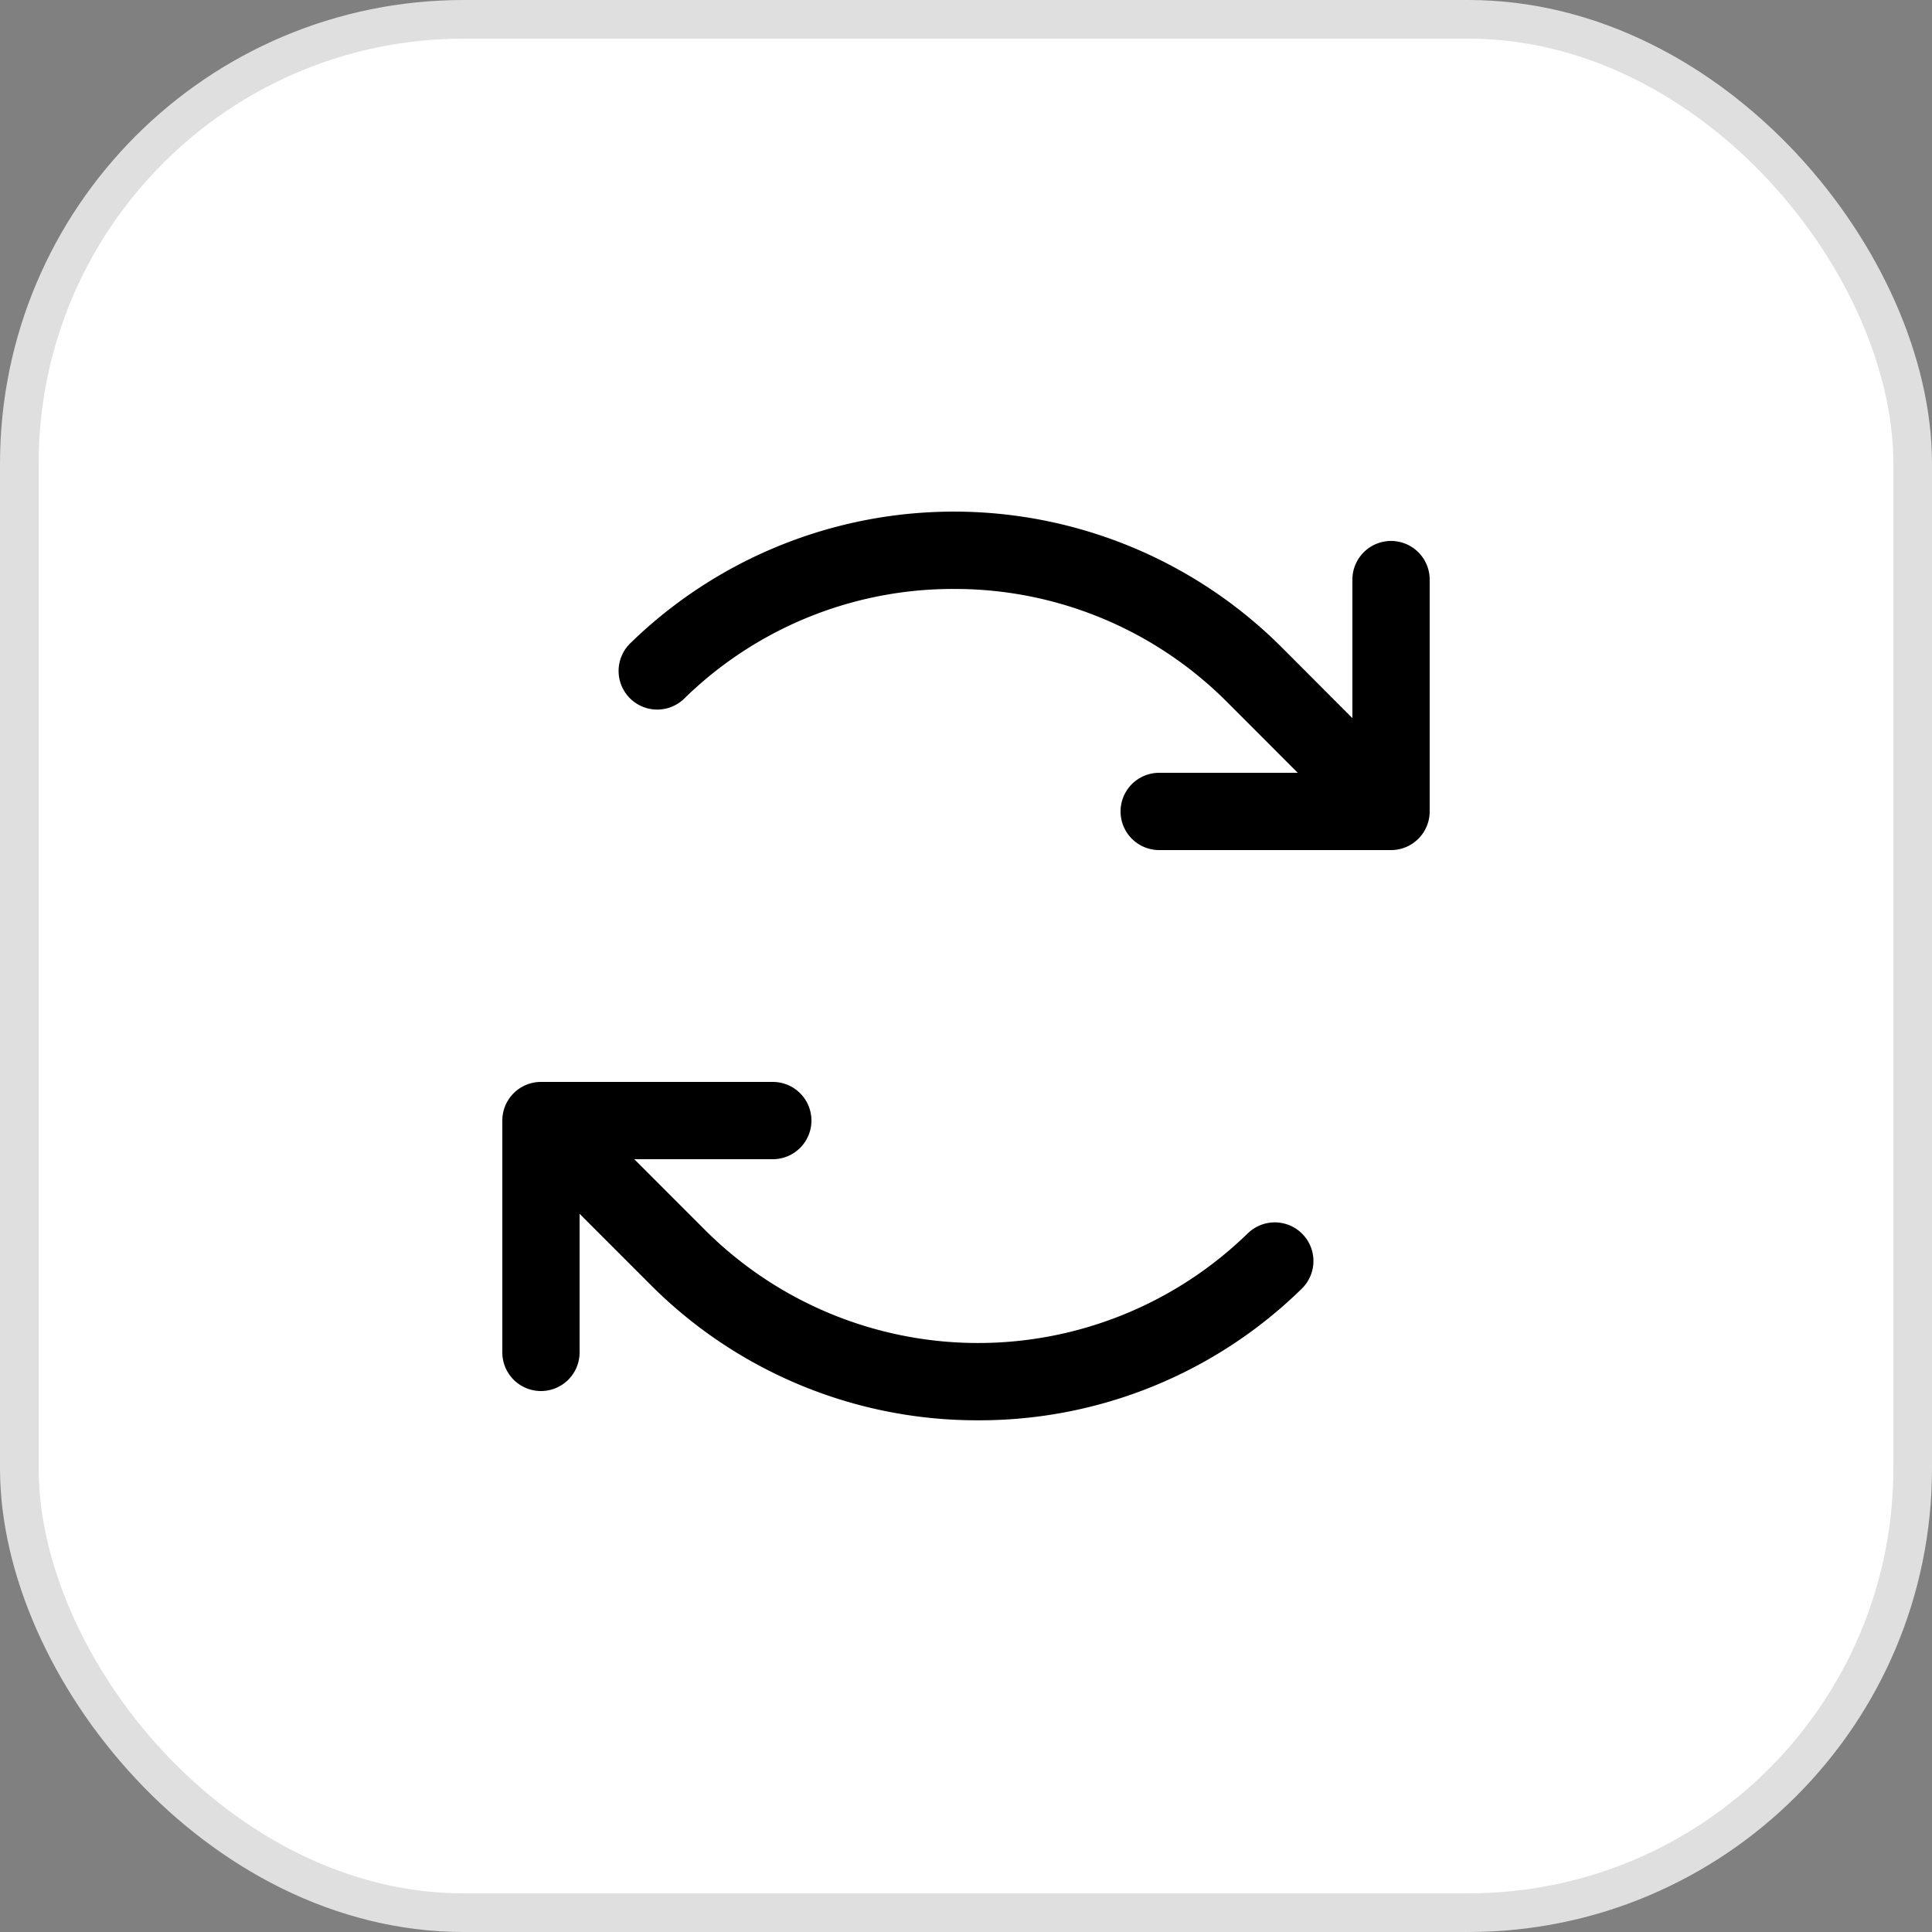
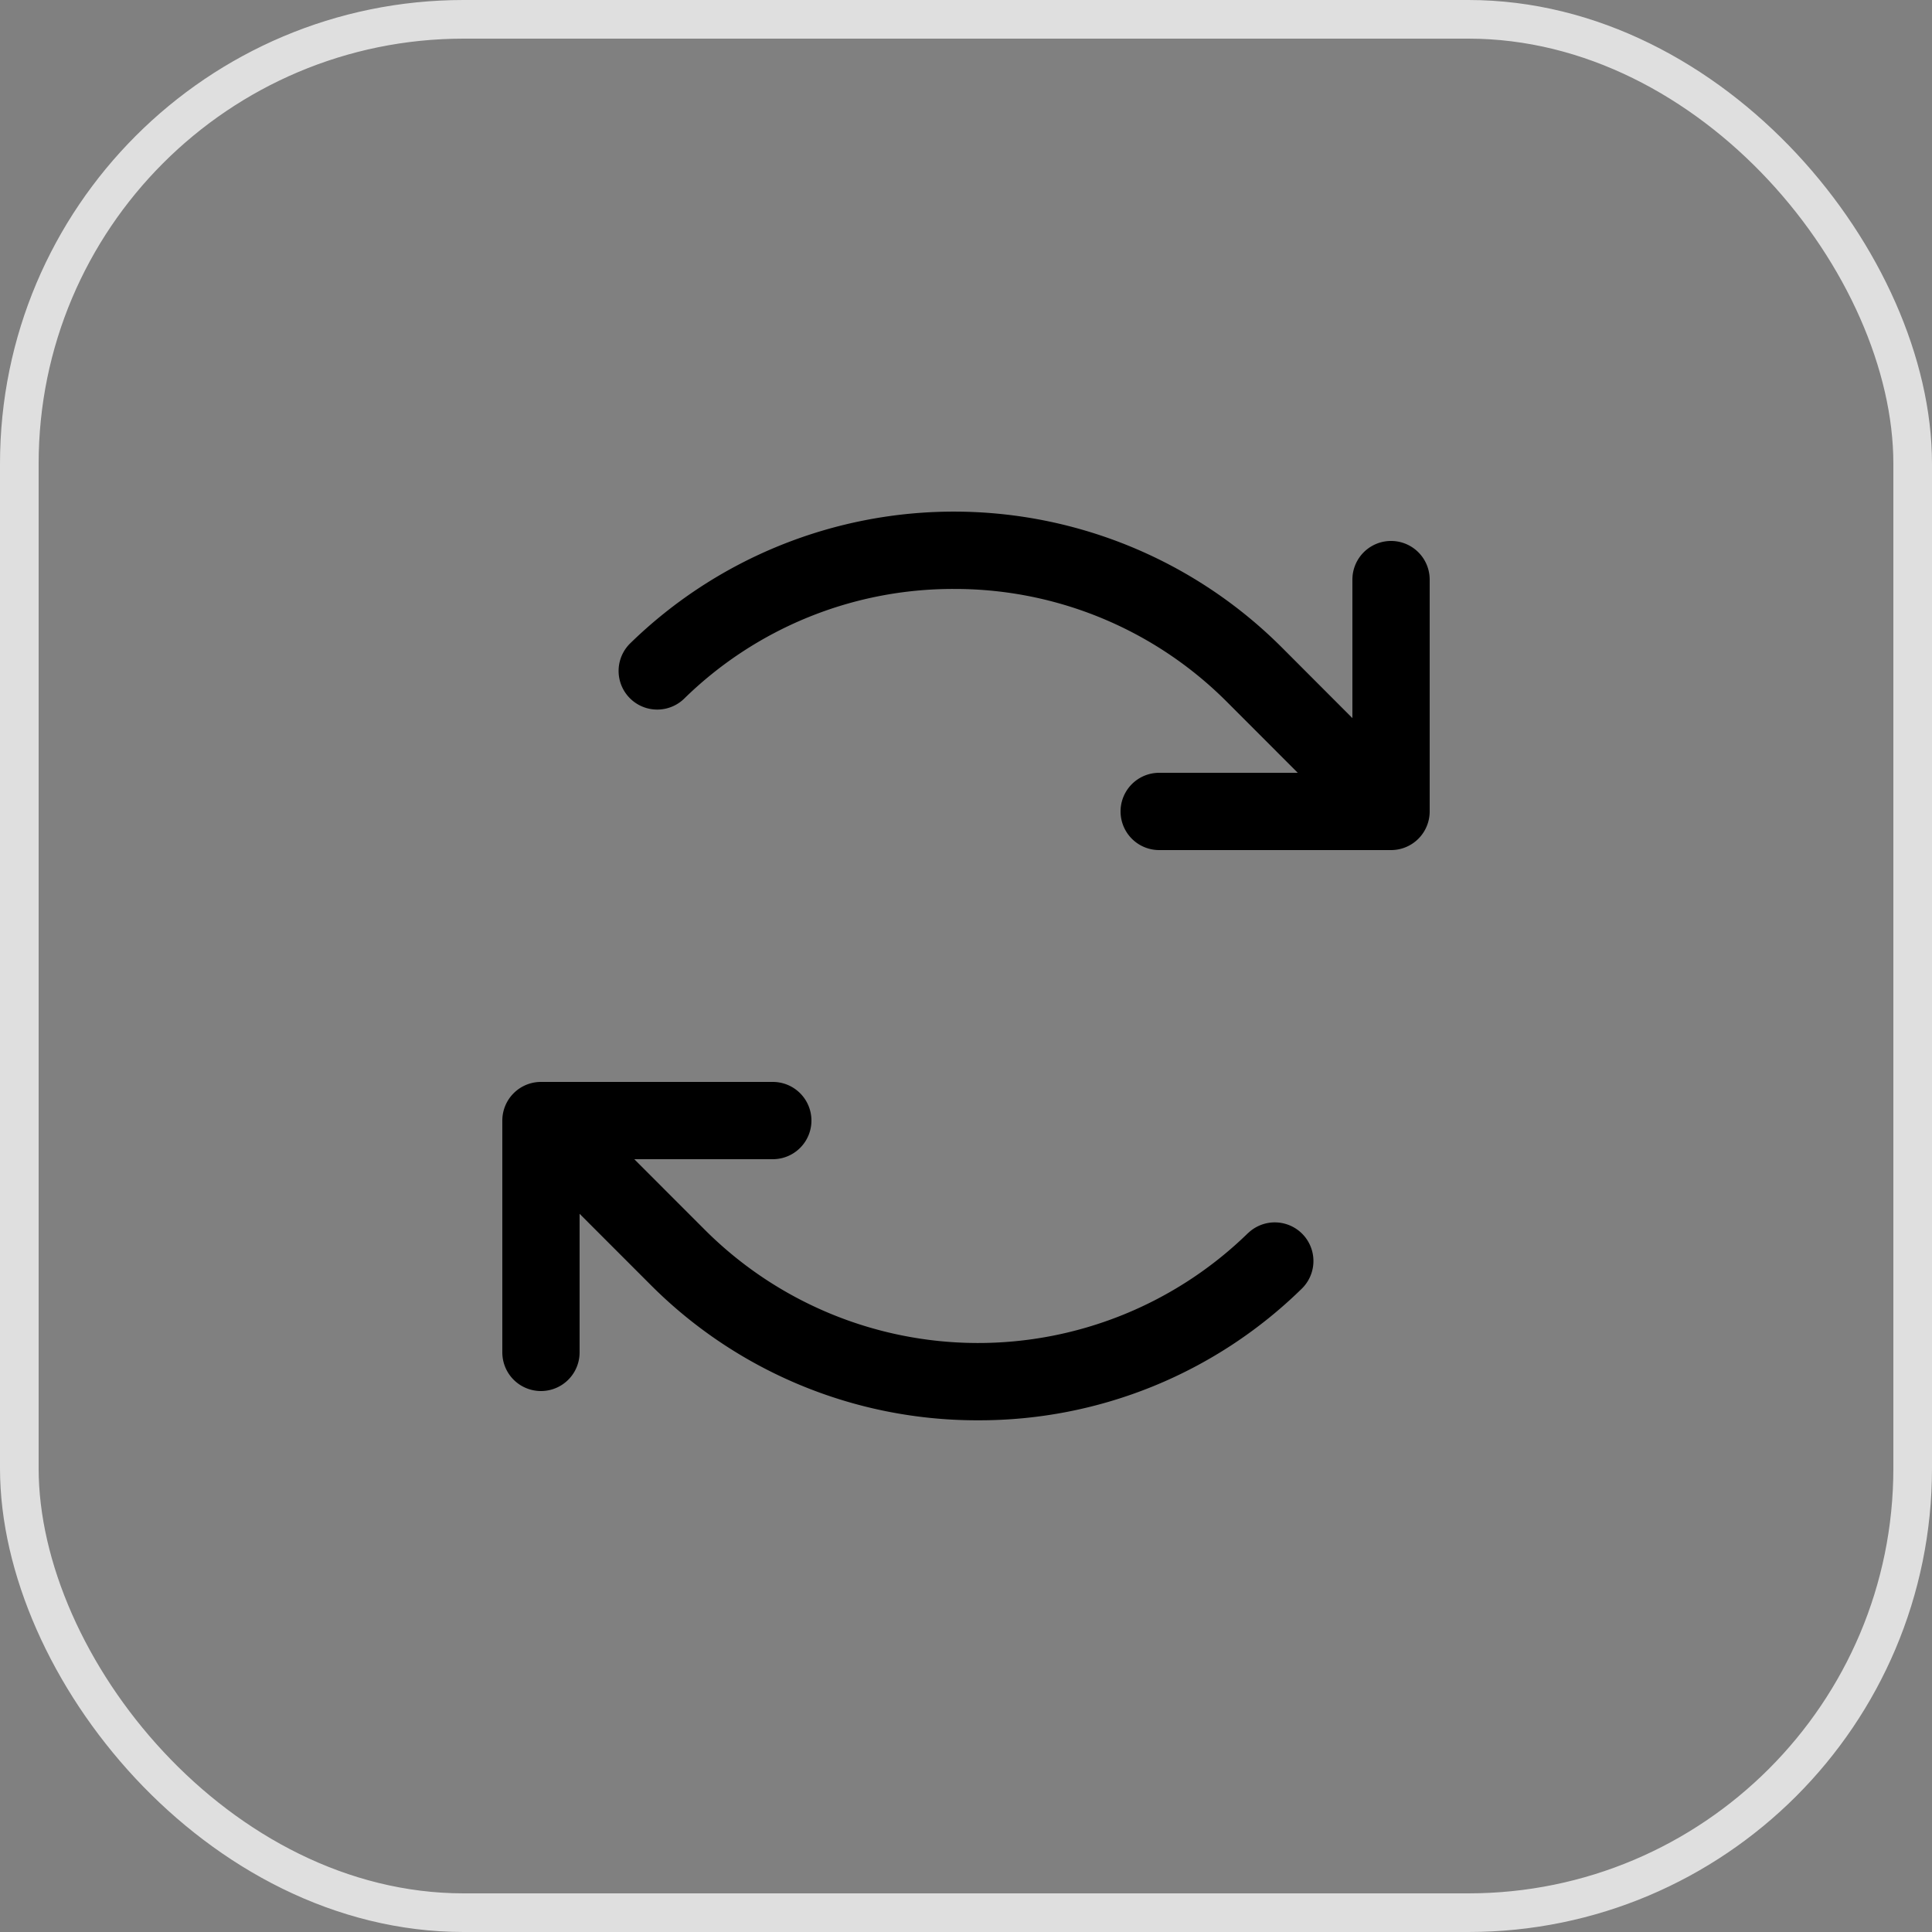
<svg xmlns="http://www.w3.org/2000/svg" width="50" height="50" fill="none">
  <rect width="100%" height="100%" fill="#808080" stroke="none" />
-   <rect width="49" height="49" x=".5" y=".5" fill="#fff" rx="11.5" />
  <rect width="49" height="49" x=".5" y=".5" stroke="#DFDFDF" rx="11.5" />
  <path fill="#000" d="M37 15v6a1 1 0 0 1-1 1h-6a1 1 0 0 1 0-2h3.586l-1.828-1.83a9.945 9.945 0 0 0-7.017-2.928h-.056a9.94 9.94 0 0 0-6.986 2.846 1 1 0 0 1-1.398-1.43 12 12 0 0 1 16.875.1L35 18.585V15a1 1 0 0 1 2 0Zm-4.699 16.91a10 10 0 0 1-14.059-.082L16.415 30H20a1 1 0 0 0 0-2h-6a1 1 0 0 0-1 1v6a1 1 0 0 0 2 0v-3.587l1.829 1.83a11.928 11.928 0 0 0 8.421 3.514h.066a11.92 11.92 0 0 0 8.384-3.416 1 1 0 0 0-1.398-1.43Z" />
</svg>